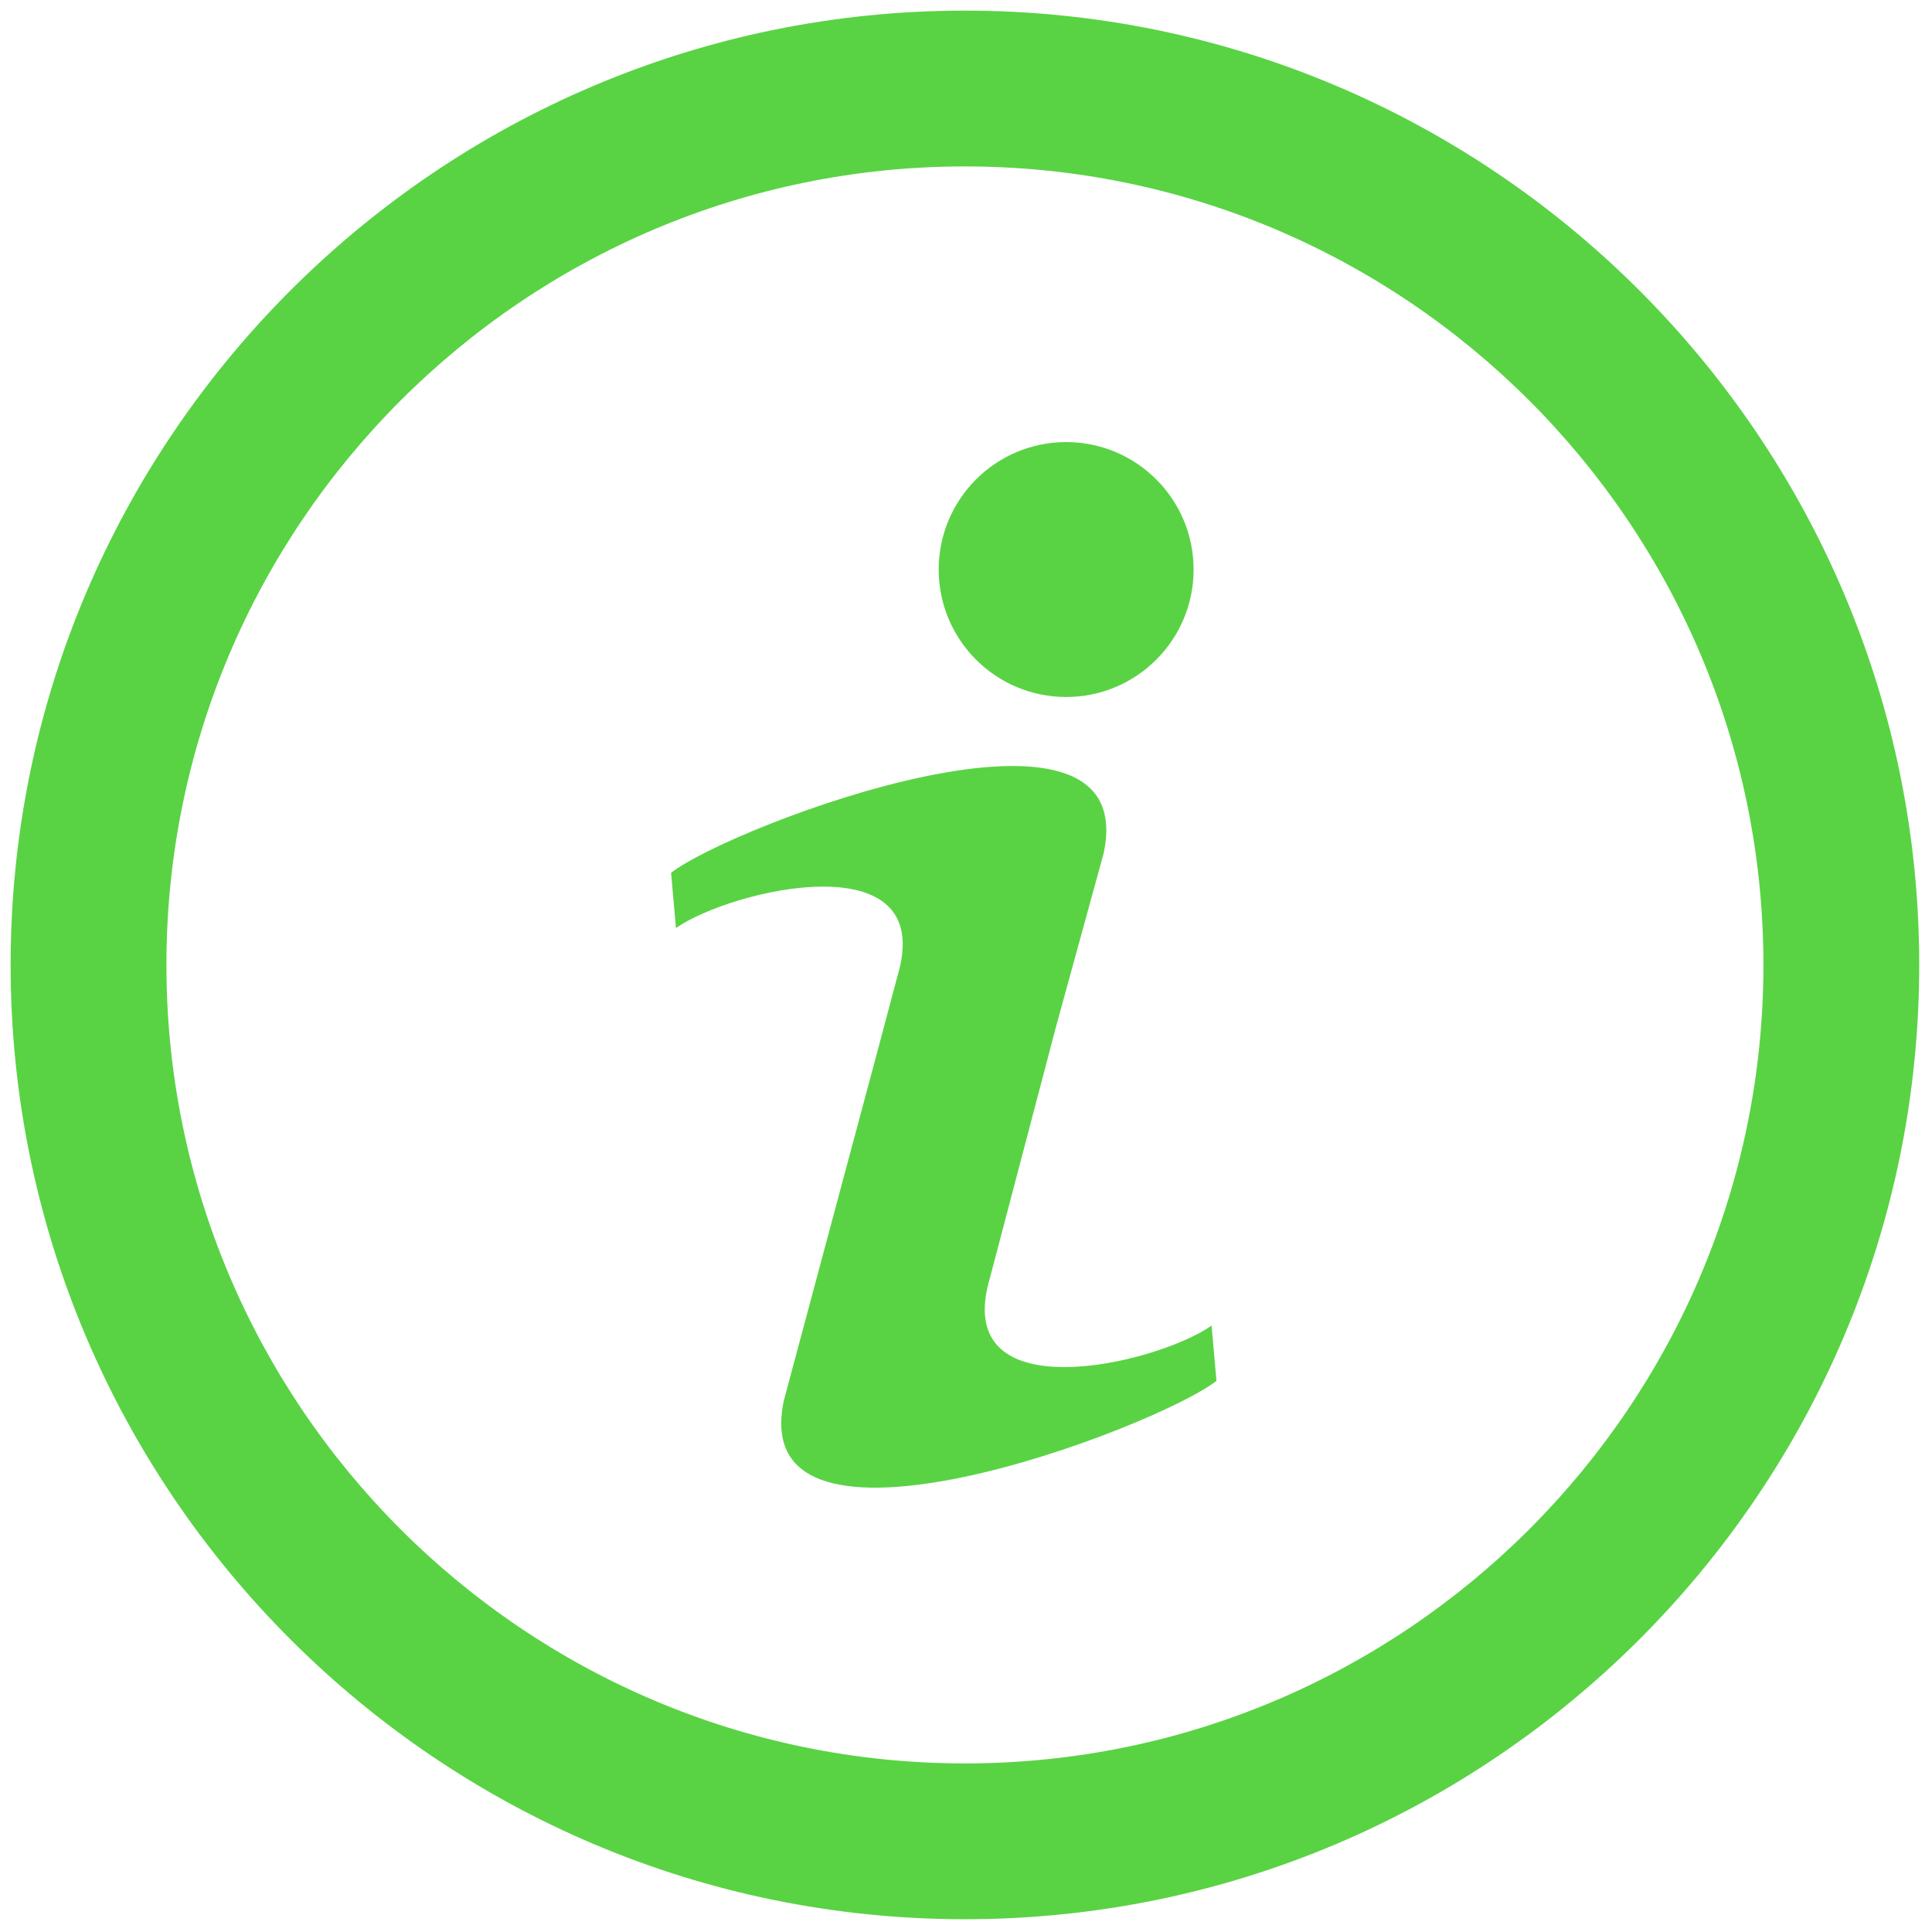
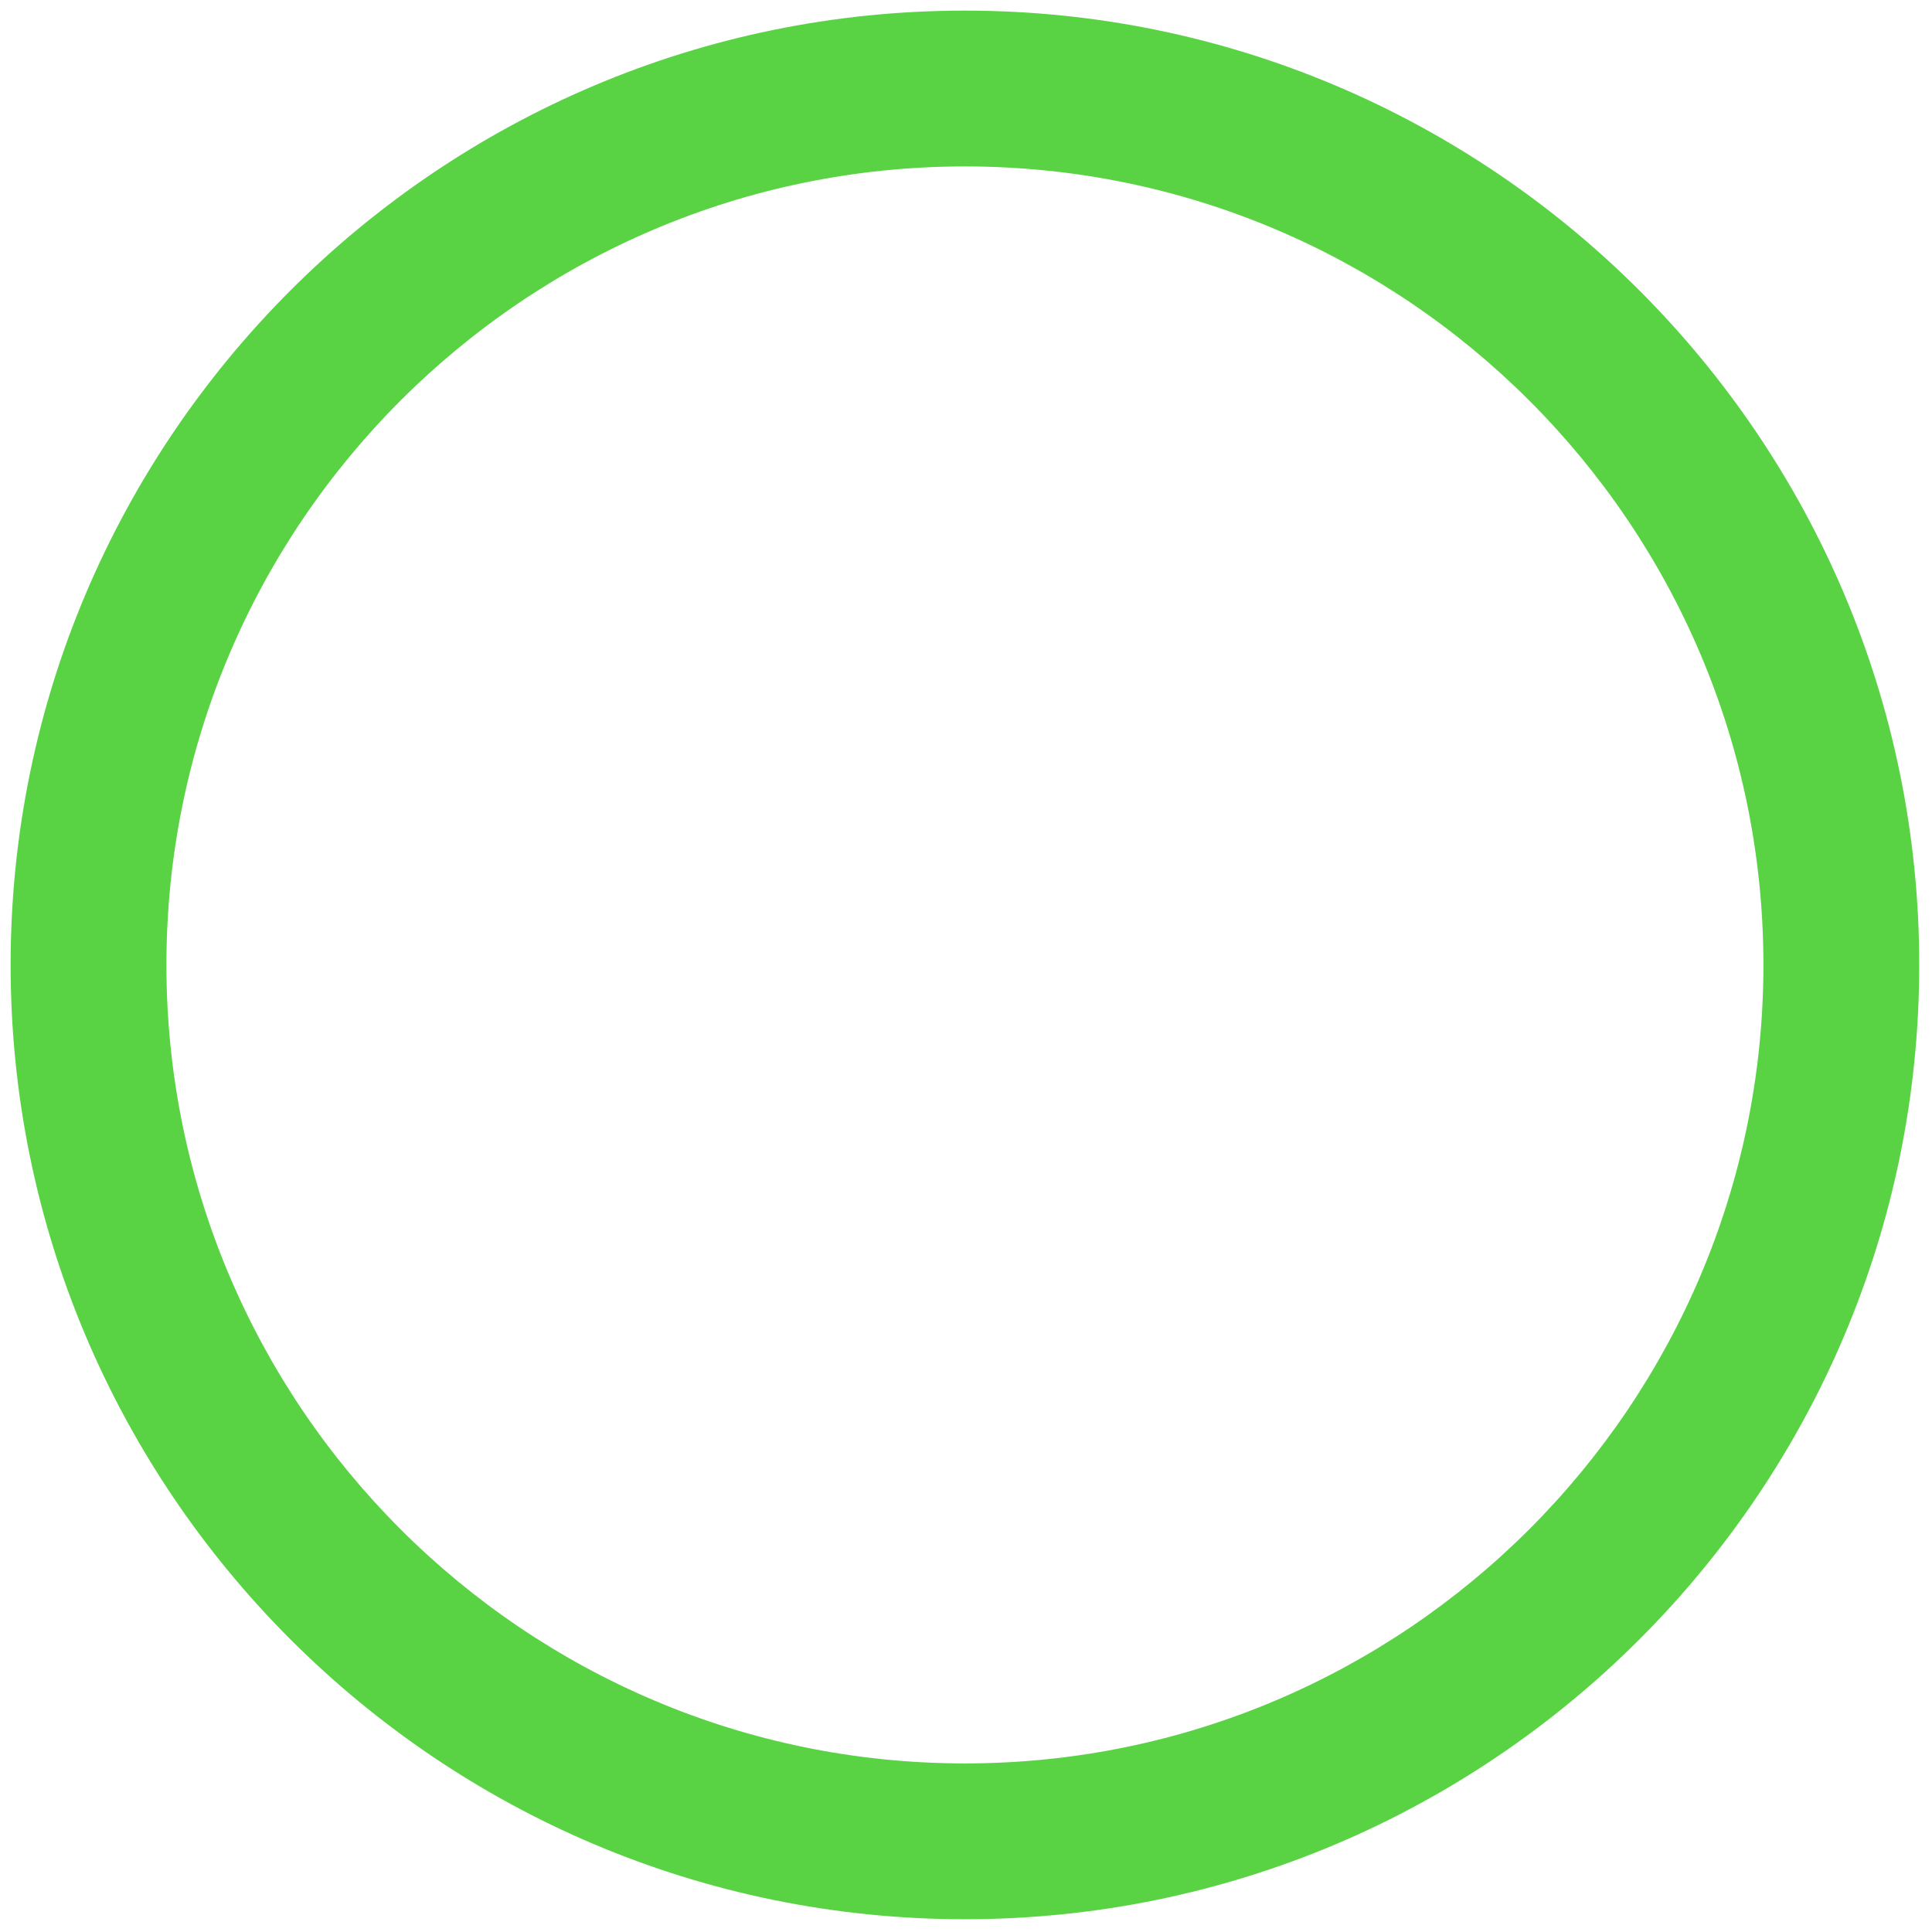
<svg xmlns="http://www.w3.org/2000/svg" version="1.1" width="256" height="256" viewBox="0 0 256 256" xml:space="preserve">
  <defs>
</defs>
  <g style="stroke: none; stroke-width: 0; stroke-dasharray: none; stroke-linecap: butt; stroke-linejoin: miter; stroke-miterlimit: 10; fill: none; fill-rule: nonzero; opacity: 1;" transform="translate(1.407 1.407) scale(2.81 2.81)">
-     <path d="M 45 90 C 20.187 90 0 69.813 0 45 S 20.187 0 45 0 s 45 20.187 45 45 S 69.813 90 45 90 z M 45 7.347 C 24.238 7.347 7.347 24.238 7.347 45 S 24.238 82.653 45 82.653 S 82.653 65.762 82.653 45 S 65.762 7.347 45 7.347 z" style="stroke: none; stroke-width: 1; stroke-dasharray: none; stroke-linecap: butt; stroke-linejoin: miter; stroke-miterlimit: 10; fill: rgb(89,211,68); fill-rule: nonzero; opacity: 1;" transform=" matrix(1 0 0 1 0 0) " stroke-linecap="round" />
-     <path d="M 12.374 15.851 l 0.797 -3.03 l 0.578 -2.104 c 0.482 -2.232 -4.512 -0.336 -5.243 0.234 l 0.059 0.67 c 0.666 -0.468 3.186 -1.068 2.683 0.59 l -0.225 0.846 l 0 0 l -1.149 4.287 c -0.482 2.232 4.512 0.337 5.243 -0.234 l -0.059 -0.67 C 14.392 16.909 11.872 17.509 12.374 15.851 z" style="stroke: none; stroke-width: 1; stroke-dasharray: none; stroke-linecap: butt; stroke-linejoin: miter; stroke-miterlimit: 10; fill: rgb(89,211,68); fill-rule: nonzero; opacity: 1;" transform=" matrix(3.89 0 0 3.89 -1.944 -1.944) " stroke-linecap="round" />
-     <circle cx="13.295" cy="7.275" r="1.545" style="stroke: none; stroke-width: 1; stroke-dasharray: none; stroke-linecap: butt; stroke-linejoin: miter; stroke-miterlimit: 10; fill: rgb(89,211,68); fill-rule: nonzero; opacity: 1;" transform="  matrix(3.89 0 0 3.89 -1.944 -1.944) " />
+     <path d="M 45 90 C 20.187 90 0 69.813 0 45 S 20.187 0 45 0 s 45 20.187 45 45 S 69.813 90 45 90 M 45 7.347 C 24.238 7.347 7.347 24.238 7.347 45 S 24.238 82.653 45 82.653 S 82.653 65.762 82.653 45 S 65.762 7.347 45 7.347 z" style="stroke: none; stroke-width: 1; stroke-dasharray: none; stroke-linecap: butt; stroke-linejoin: miter; stroke-miterlimit: 10; fill: rgb(89,211,68); fill-rule: nonzero; opacity: 1;" transform=" matrix(1 0 0 1 0 0) " stroke-linecap="round" />
  </g>
</svg>